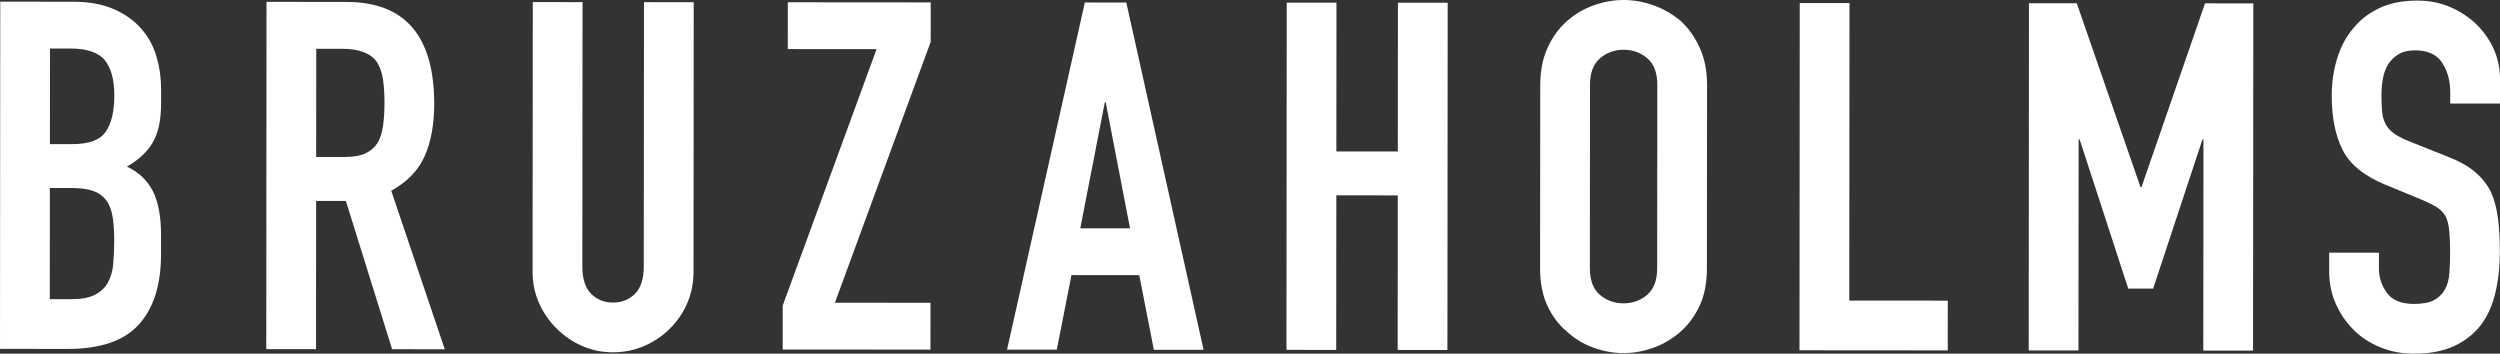
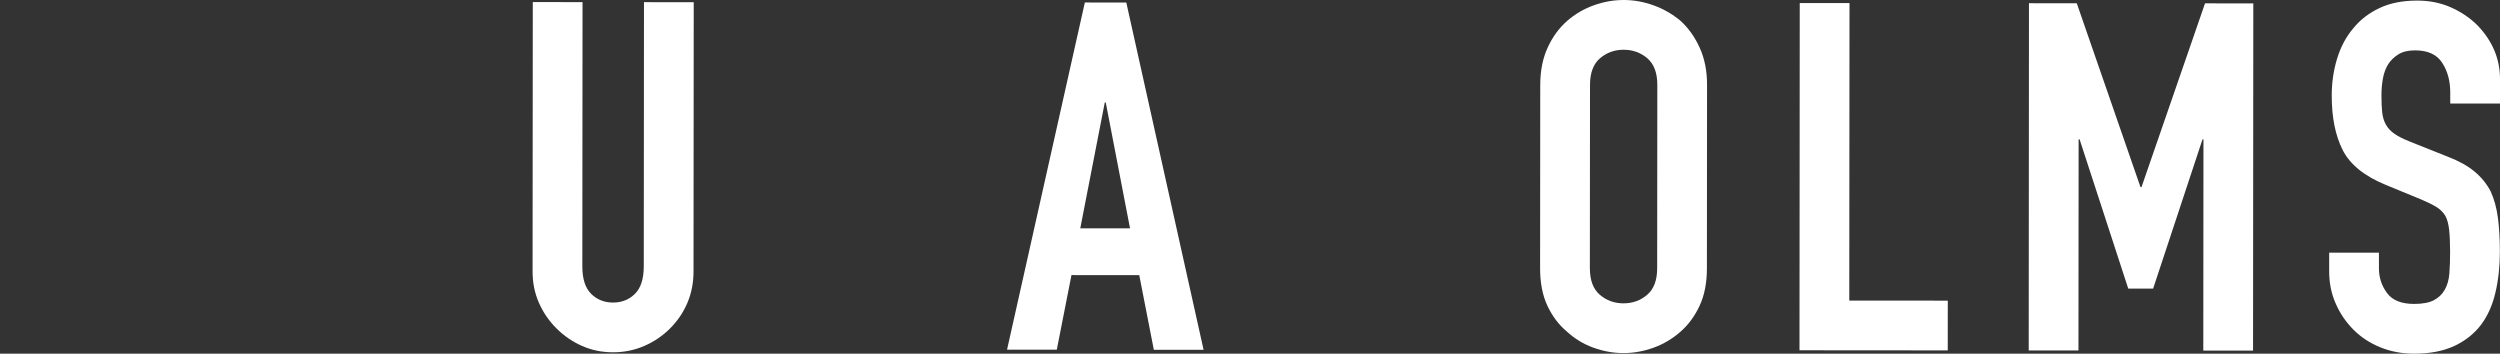
<svg xmlns="http://www.w3.org/2000/svg" id="Lager_2" viewBox="0 0 1563.37 221.18">
  <rect x="0" y="0" width="1563.37" height="221.18" fill="#333333" stroke="none" />
  <defs>
    <style>.cls-1{fill:#ffffff;stroke-width:0px;}</style>
  </defs>
  <g id="Layer_1">
-     <path class="cls-1" d="M0,218.18L.16,1.04l45.44.04c9.96,0,18.45,1.53,25.46,4.59,7.01,3.05,12.75,7.13,17.22,12.21,4.47,5.09,7.66,10.94,9.59,17.54,1.93,6.61,2.89,13.48,2.88,20.59v7.93c0,5.9-.48,10.88-1.38,14.94-.92,4.07-2.3,7.62-4.12,10.68-3.47,5.69-8.76,10.57-15.87,14.62,7.32,3.47,12.69,8.55,16.16,15.26,3.45,6.71,5.17,15.86,5.16,27.44v12.2c-.02,19.11-4.67,33.75-13.92,43.91-9.26,10.16-24.05,15.23-44.37,15.21l-42.39-.03ZM31.18,117.56l-.05,69.53h13.42c6.3.01,11.24-.89,14.79-2.73,3.55-1.82,6.25-4.36,8.09-7.62,1.83-3.25,2.96-7.11,3.37-11.59.41-4.47.62-9.35.63-14.64,0-5.49-.3-10.27-.91-14.33-.61-4.07-1.82-7.52-3.66-10.37-2.03-2.84-4.77-4.94-8.23-6.26-3.45-1.32-8.03-1.99-13.72-1.99h-13.72ZM31.25,30.35l-.04,59.77h14.03c10.37.02,17.33-2.57,20.9-7.75,3.55-5.18,5.35-12.75,5.35-22.72,0-9.76-1.97-17.08-5.93-21.96-3.95-4.89-11.12-7.33-21.5-7.34h-12.81Z" />
-     <path class="cls-1" d="M166.51,218.31l.16-217.14,50.02.04c36.59.03,54.87,21.29,54.84,63.79,0,12.81-2,23.69-5.96,32.63-3.98,8.95-10.95,16.16-20.91,21.64l33.47,99.14-32.93-.03-28.9-92.73h-18.61s-.07,92.7-.07,92.7l-31.11-.02ZM197.76,30.47l-.05,67.7h17.69c5.49.02,9.86-.74,13.11-2.26,3.25-1.52,5.8-3.7,7.63-6.55,1.62-2.84,2.75-6.34,3.37-10.51.6-4.17.92-9,.92-14.49,0-5.49-.3-10.31-.9-14.48-.61-4.17-1.82-7.79-3.66-10.83-3.86-5.7-11.18-8.55-21.95-8.55h-16.16Z" />
    <path class="cls-1" d="M433.82,1.38l-.13,168.34c0,7.13-1.29,13.68-3.83,19.66-2.55,6-6.16,11.34-10.84,16.01-4.69,4.68-10.07,8.33-16.17,10.96-6.1,2.64-12.62,3.96-19.53,3.95-6.91,0-13.36-1.33-19.35-3.98-6-2.64-11.34-6.31-16.01-10.98-4.68-4.68-8.33-10.02-10.96-16.02-2.65-6-3.96-12.55-3.95-19.68l.13-168.34,31.11.02-.13,165.3c0,7.73,1.82,13.42,5.47,17.09,3.66,3.66,8.23,5.49,13.72,5.49,5.49,0,10.07-1.82,13.73-5.47,3.66-3.66,5.49-9.35,5.5-17.08l.13-165.3,31.11.03Z" />
-     <path class="cls-1" d="M489.46,218.55v-27.44s58.7-160.37,58.7-160.37l-55.51-.04.02-29.28,89.35.07-.02,24.7-59.89,163.12,59.77.04-.02,29.28-92.41-.07Z" />
    <path class="cls-1" d="M629.75,218.67L678.41,1.56l25.92.02,48.33,217.18-31.11-.03-9.12-46.67-42.39-.03-9.18,46.65-31.11-.02ZM706.66,142.79l-15.18-78.7h-.61l-15.32,78.68,31.11.02Z" />
-     <path class="cls-1" d="M804.49,218.8l.16-217.14,31.11.02-.07,93.02,38.43.03.07-93.02,31.11.02-.16,217.14-31.11-.02.07-96.67-38.43-.03-.07,96.67-31.11-.02Z" />
    <path class="cls-1" d="M963.2,53.02c0-8.74,1.53-16.47,4.59-23.17,3.05-6.71,7.12-12.29,12.21-16.77,4.88-4.26,10.42-7.51,16.63-9.75C1002.83,1.1,1009.08,0,1015.38,0c6.31,0,12.55,1.12,18.76,3.37,6.19,2.24,11.83,5.5,16.92,9.77,4.87,4.48,8.84,10.07,11.88,16.79,3.05,6.71,4.57,14.44,4.56,23.18l-.09,114.67c0,9.15-1.54,16.98-4.6,23.48-3.05,6.5-7.02,11.88-11.9,16.15-5.09,4.47-10.74,7.82-16.93,10.05-6.21,2.23-12.46,3.34-18.77,3.34-6.3,0-12.55-1.14-18.75-3.37-6.2-2.24-11.74-5.6-16.61-10.07-5.09-4.27-9.14-9.66-12.19-16.17-3.05-6.51-4.56-14.34-4.56-23.49l.09-114.67ZM994.22,167.72c0,7.52,2.08,13.07,6.24,16.62,4.16,3.57,9.1,5.35,14.79,5.35,5.7,0,10.62-1.77,14.79-5.33,4.17-3.54,6.26-9.09,6.27-16.61l.09-114.67c0-7.52-2.08-13.06-6.25-16.63-4.16-3.55-9.09-5.34-14.79-5.34-5.69,0-10.62,1.77-14.79,5.32-4.17,3.57-6.25,9.11-6.26,16.63l-.09,114.67Z" />
    <path class="cls-1" d="M1125.31,219.05l.16-217.14,31.11.02-.14,186.03,61.6.05-.02,31.11-92.71-.07Z" />
    <path class="cls-1" d="M1268.65,219.16l.16-217.14,29.89.02,39.86,115h.61l39.74-114.94,30.19.02-.16,217.14-31.11-.02.1-132.05h-.61l-30.87,93.3h-15.55s-30.43-93.36-30.43-93.36h-.61l-.1,132.05-31.11-.02Z" />
    <path class="cls-1" d="M1563.36,64.76l-31.11-.02v-7.01c0-7.11-1.66-13.27-5.02-18.45-3.34-5.19-8.99-7.78-16.92-7.79-4.27,0-7.73.8-10.37,2.43s-4.79,3.66-6.41,6.1c-1.63,2.64-2.75,5.64-3.37,8.99-.6,3.35-.92,6.86-.92,10.52,0,4.27.14,7.83.45,10.68.31,2.84,1.06,5.38,2.28,7.62,1.22,2.23,3,4.17,5.34,5.79,2.33,1.64,5.53,3.26,9.6,4.88l23.78,9.48c6.91,2.65,12.51,5.76,16.77,9.31,4.27,3.56,7.62,7.68,10.06,12.36,2.23,4.88,3.75,10.42,4.56,16.62.81,6.21,1.21,13.27,1.21,21.2,0,9.15-.93,17.64-2.77,25.46-1.83,7.83-4.79,14.49-8.86,19.97-4.27,5.7-9.87,10.16-16.77,13.4-6.92,3.25-15.36,4.88-25.32,4.87-7.53,0-14.53-1.34-21.03-3.98-6.51-2.64-12.1-6.31-16.77-10.99-4.68-4.68-8.38-10.12-11.12-16.33-2.75-6.2-4.11-12.96-4.1-20.28v-11.59s31.11.02,31.11.02v9.76c-.01,5.7,1.66,10.83,5.01,15.4,3.35,4.58,8.99,6.87,16.92,6.88,5.29,0,9.4-.76,12.35-2.28,2.94-1.53,5.23-3.7,6.86-6.55,1.63-2.84,2.6-6.25,2.91-10.22.3-3.97.45-8.39.46-13.27,0-5.69-.2-10.37-.6-14.03-.4-3.66-1.21-6.6-2.43-8.85-1.41-2.23-3.3-4.07-5.63-5.49-2.35-1.42-5.44-2.95-9.31-4.59l-22.25-9.16c-13.41-5.5-22.4-12.78-26.97-21.83-4.57-9.05-6.84-20.39-6.83-34.01,0-8.13,1.12-15.85,3.37-23.17,2.24-7.32,5.61-13.62,10.08-18.9,4.27-5.28,9.72-9.49,16.33-12.64,6.6-3.14,14.49-4.71,23.64-4.71,7.72,0,14.79,1.43,21.19,4.28,6.4,2.86,11.94,6.62,16.62,11.3,9.34,9.76,14,20.94,14,33.55v15.25Z" />
  </g>
</svg>